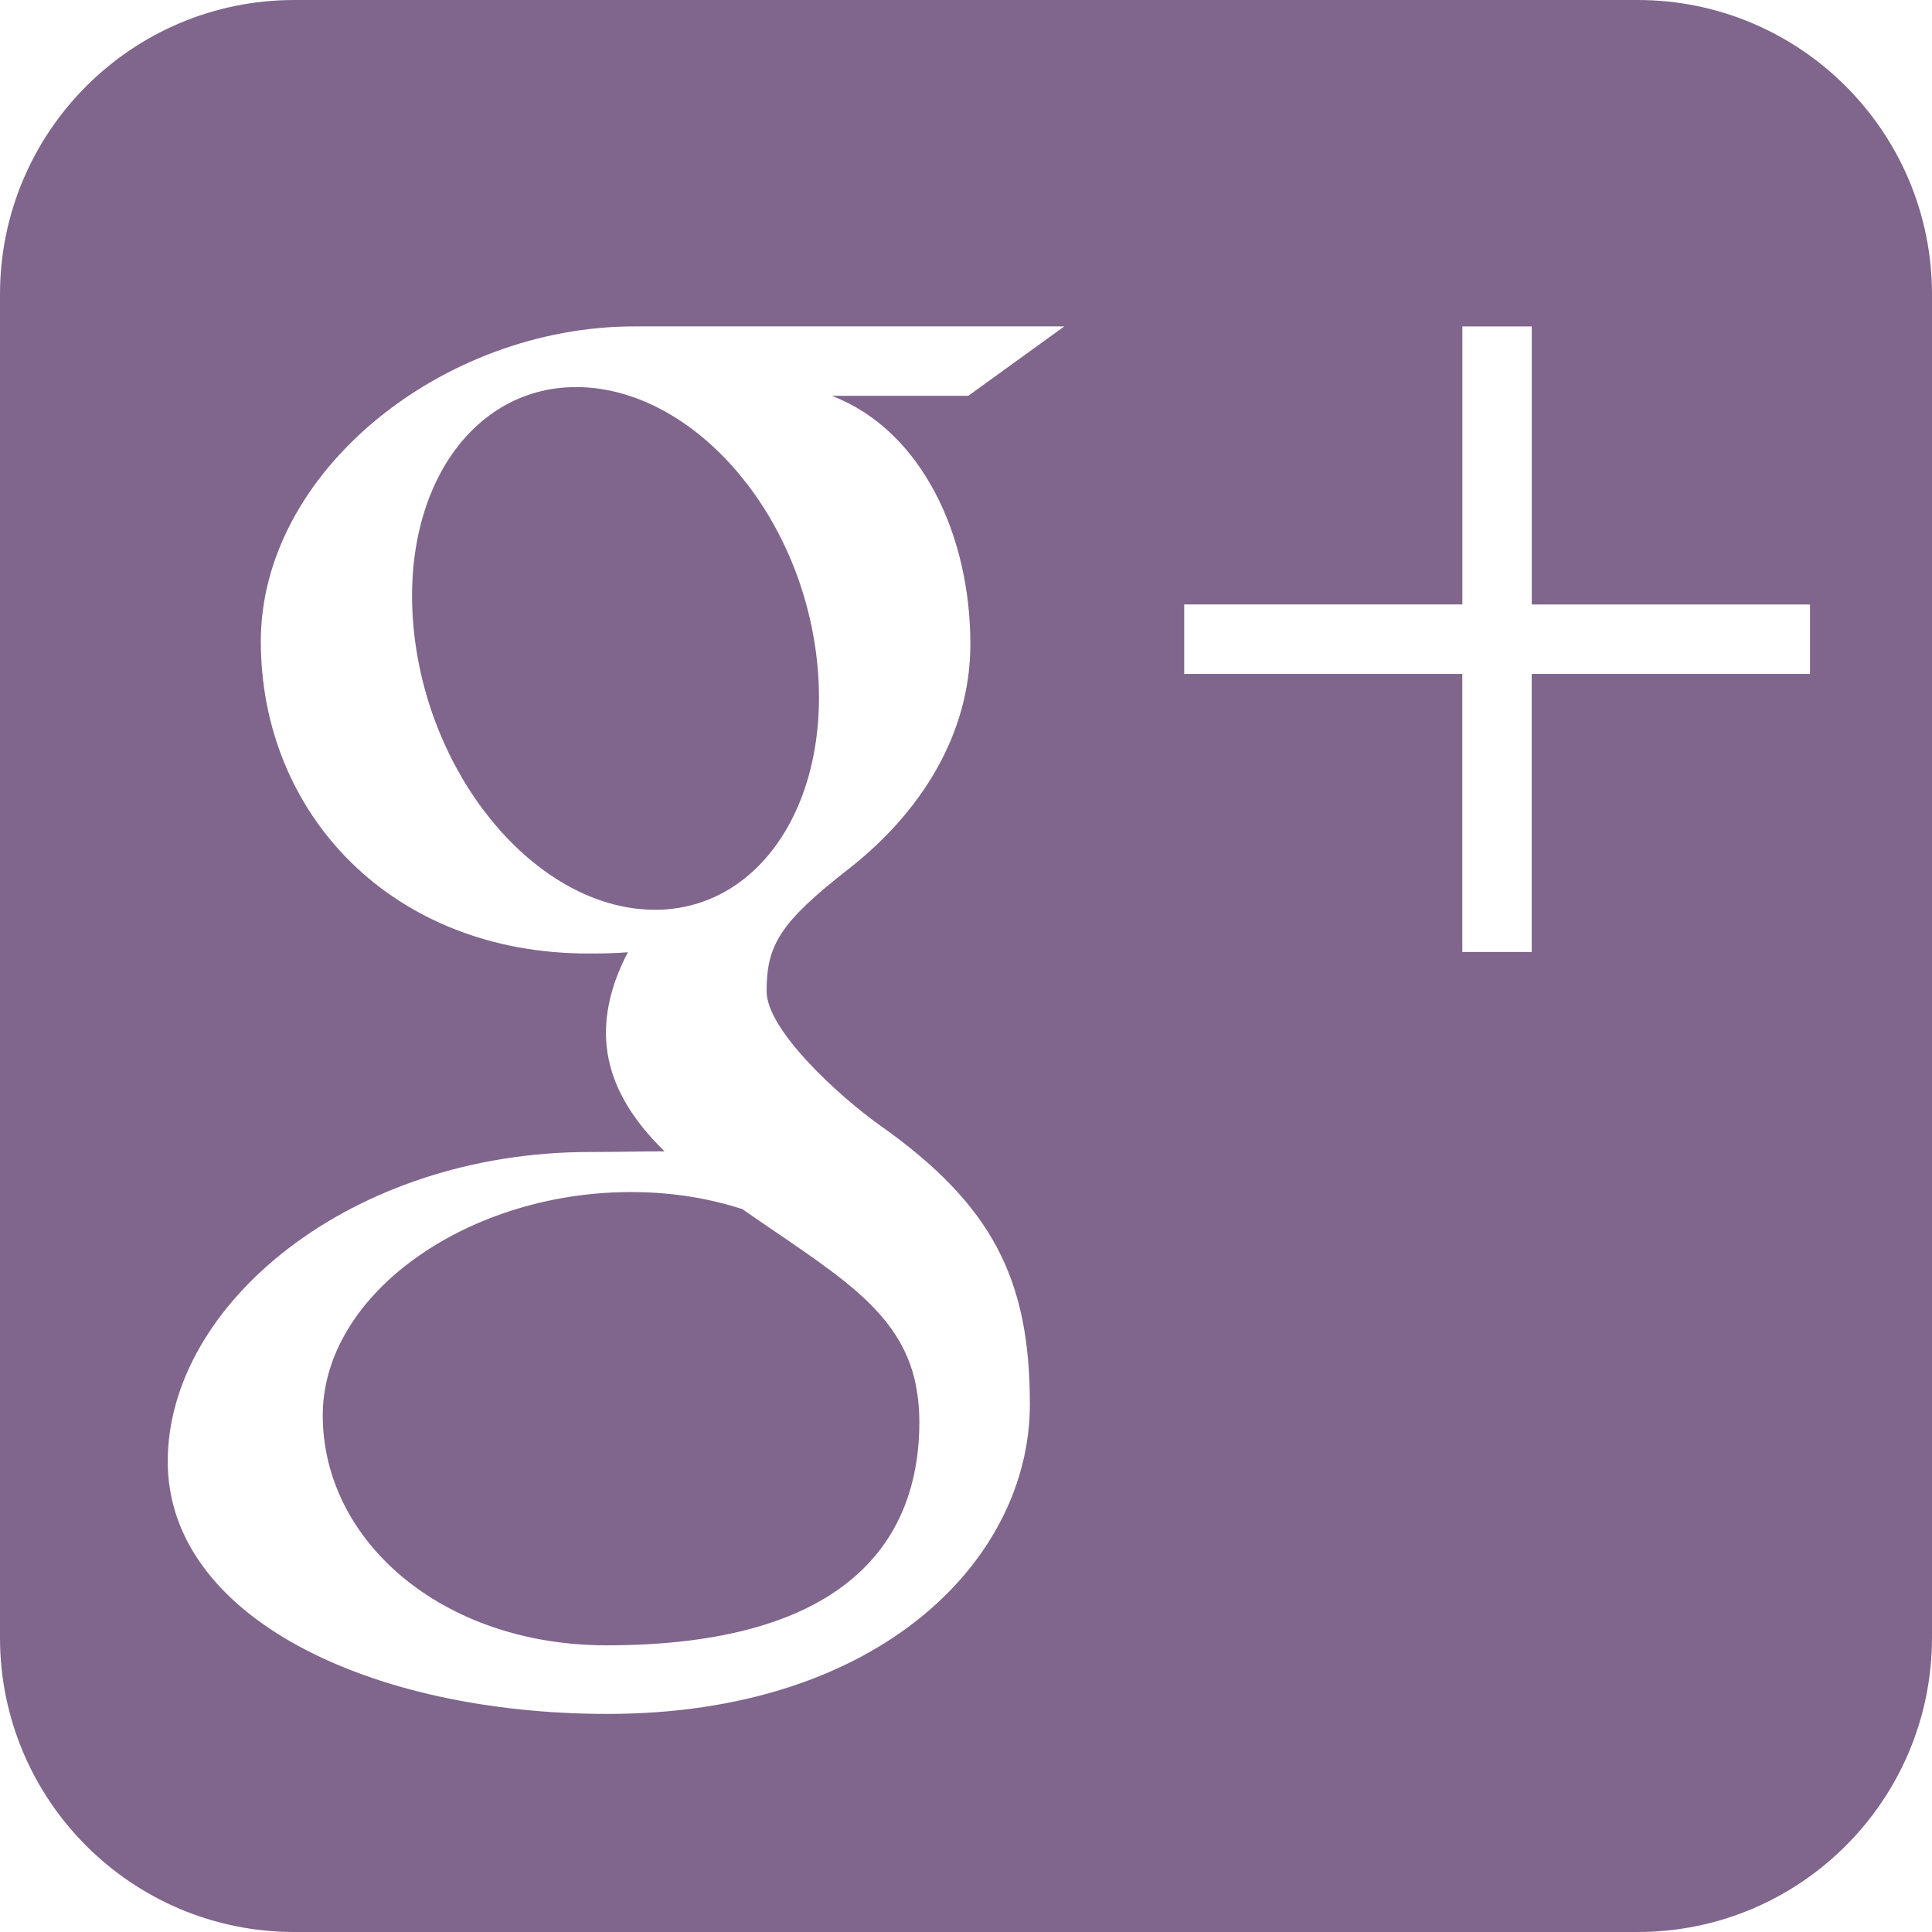
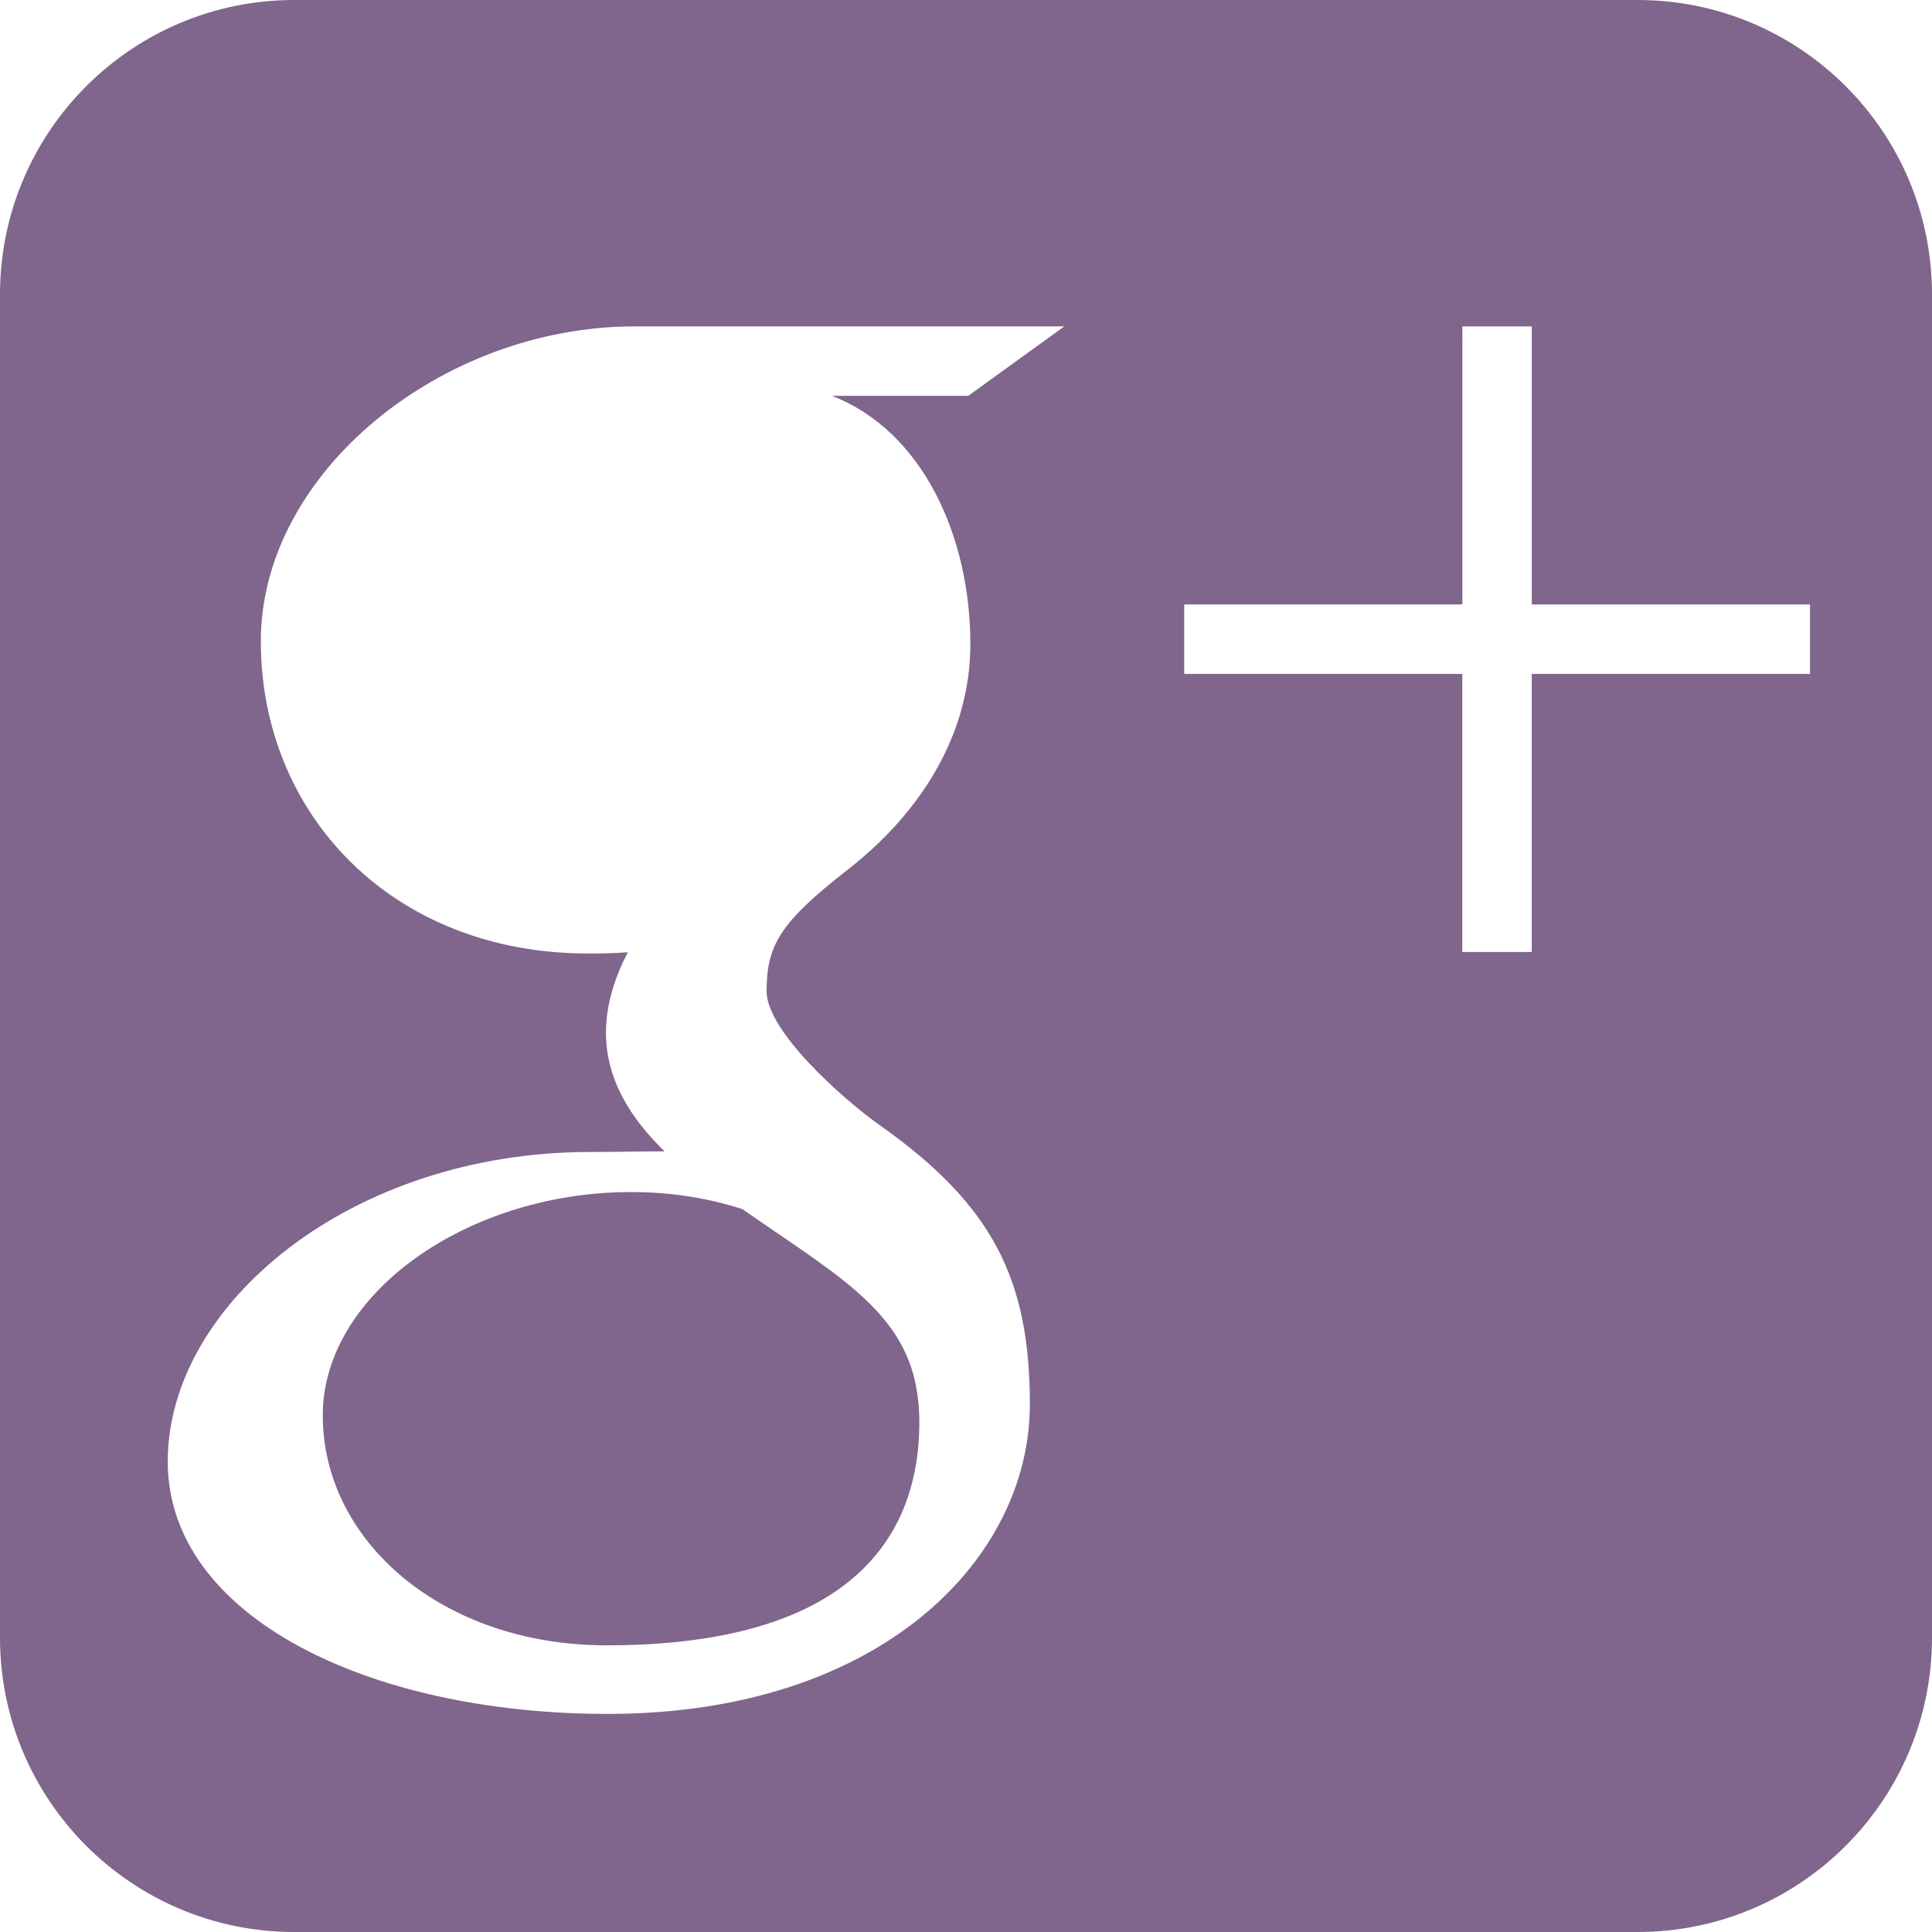
<svg xmlns="http://www.w3.org/2000/svg" version="1.1" x="0px" y="0px" width="34px" height="34px" viewBox="0 0 34 34" enable-background="new 0 0 34 34" xml:space="preserve">
  <g id="Layer_1">
</g>
  <g id="Footer">
    <g>
      <g>
        <path fill="#80658D" d="M11.181,20.979c-2.902-0.034-5.501,1.767-5.501,3.93c0,2.205,2.095,4.046,4.997,4.046     c4.081,0,5.502-1.726,5.502-3.931c0-0.268-0.03-0.529-0.091-0.781c-0.319-1.249-1.448-1.868-3.025-2.965     C12.489,21.093,11.86,20.985,11.181,20.979z" />
        <path fill="#80658D" d="M28.818,0H5.18C2.318,0,0,2.32,0,5.182v23.637C0,31.68,2.318,34,5.18,34h23.639     C31.68,34,34,31.68,34,28.818V5.182C34,2.32,31.68,0,28.818,0z M17.077,11.335c0,1.599-0.885,2.971-2.135,3.951     c-1.222,0.951-1.451,1.35-1.451,2.159c0,0.692,1.307,1.87,1.99,2.356c1.996,1.409,2.643,2.723,2.643,4.914     c0,2.729-2.643,5.447-7.43,5.447c-4.199,0-7.742-1.712-7.742-4.442c0-2.772,3.229-5.447,7.431-5.447     c0.457,0,0.876-0.011,1.312-0.011c-0.575-0.561-1.031-1.245-1.031-2.088c0-0.506,0.162-0.987,0.385-1.416     c-0.227,0.019-0.462,0.022-0.7,0.022c-3.449,0-5.759-2.451-5.759-5.493c0-2.977,3.188-5.543,6.578-5.543h7.562l-1.69,1.222H14.64     C16.231,7.579,17.077,9.434,17.077,11.335z M31.852,11.86h-4.896v4.893h-1.222V11.86H20.84v-1.223h4.895V5.745h1.222v4.893h4.896     V11.86z" />
-         <path fill="#80658D" d="M10.223,6.813c-1.945-0.057-3.254,1.902-2.919,4.461c0.337,2.556,2.19,4.676,4.139,4.735     c0.027,0.002,0.054,0.002,0.079,0.002c1.905,0,3.169-2.005,2.838-4.527C14.023,8.926,12.17,6.874,10.223,6.813z" />
      </g>
    </g>
    <g>
	</g>
    <g>
	</g>
    <g>
	</g>
    <g>
	</g>
    <g>
	</g>
    <g>
	</g>
    <g>
	</g>
    <g>
	</g>
    <g>
	</g>
    <g>
	</g>
    <g>
	</g>
    <g>
	</g>
    <g>
	</g>
    <g>
	</g>
    <g>
	</g>
  </g>
</svg>